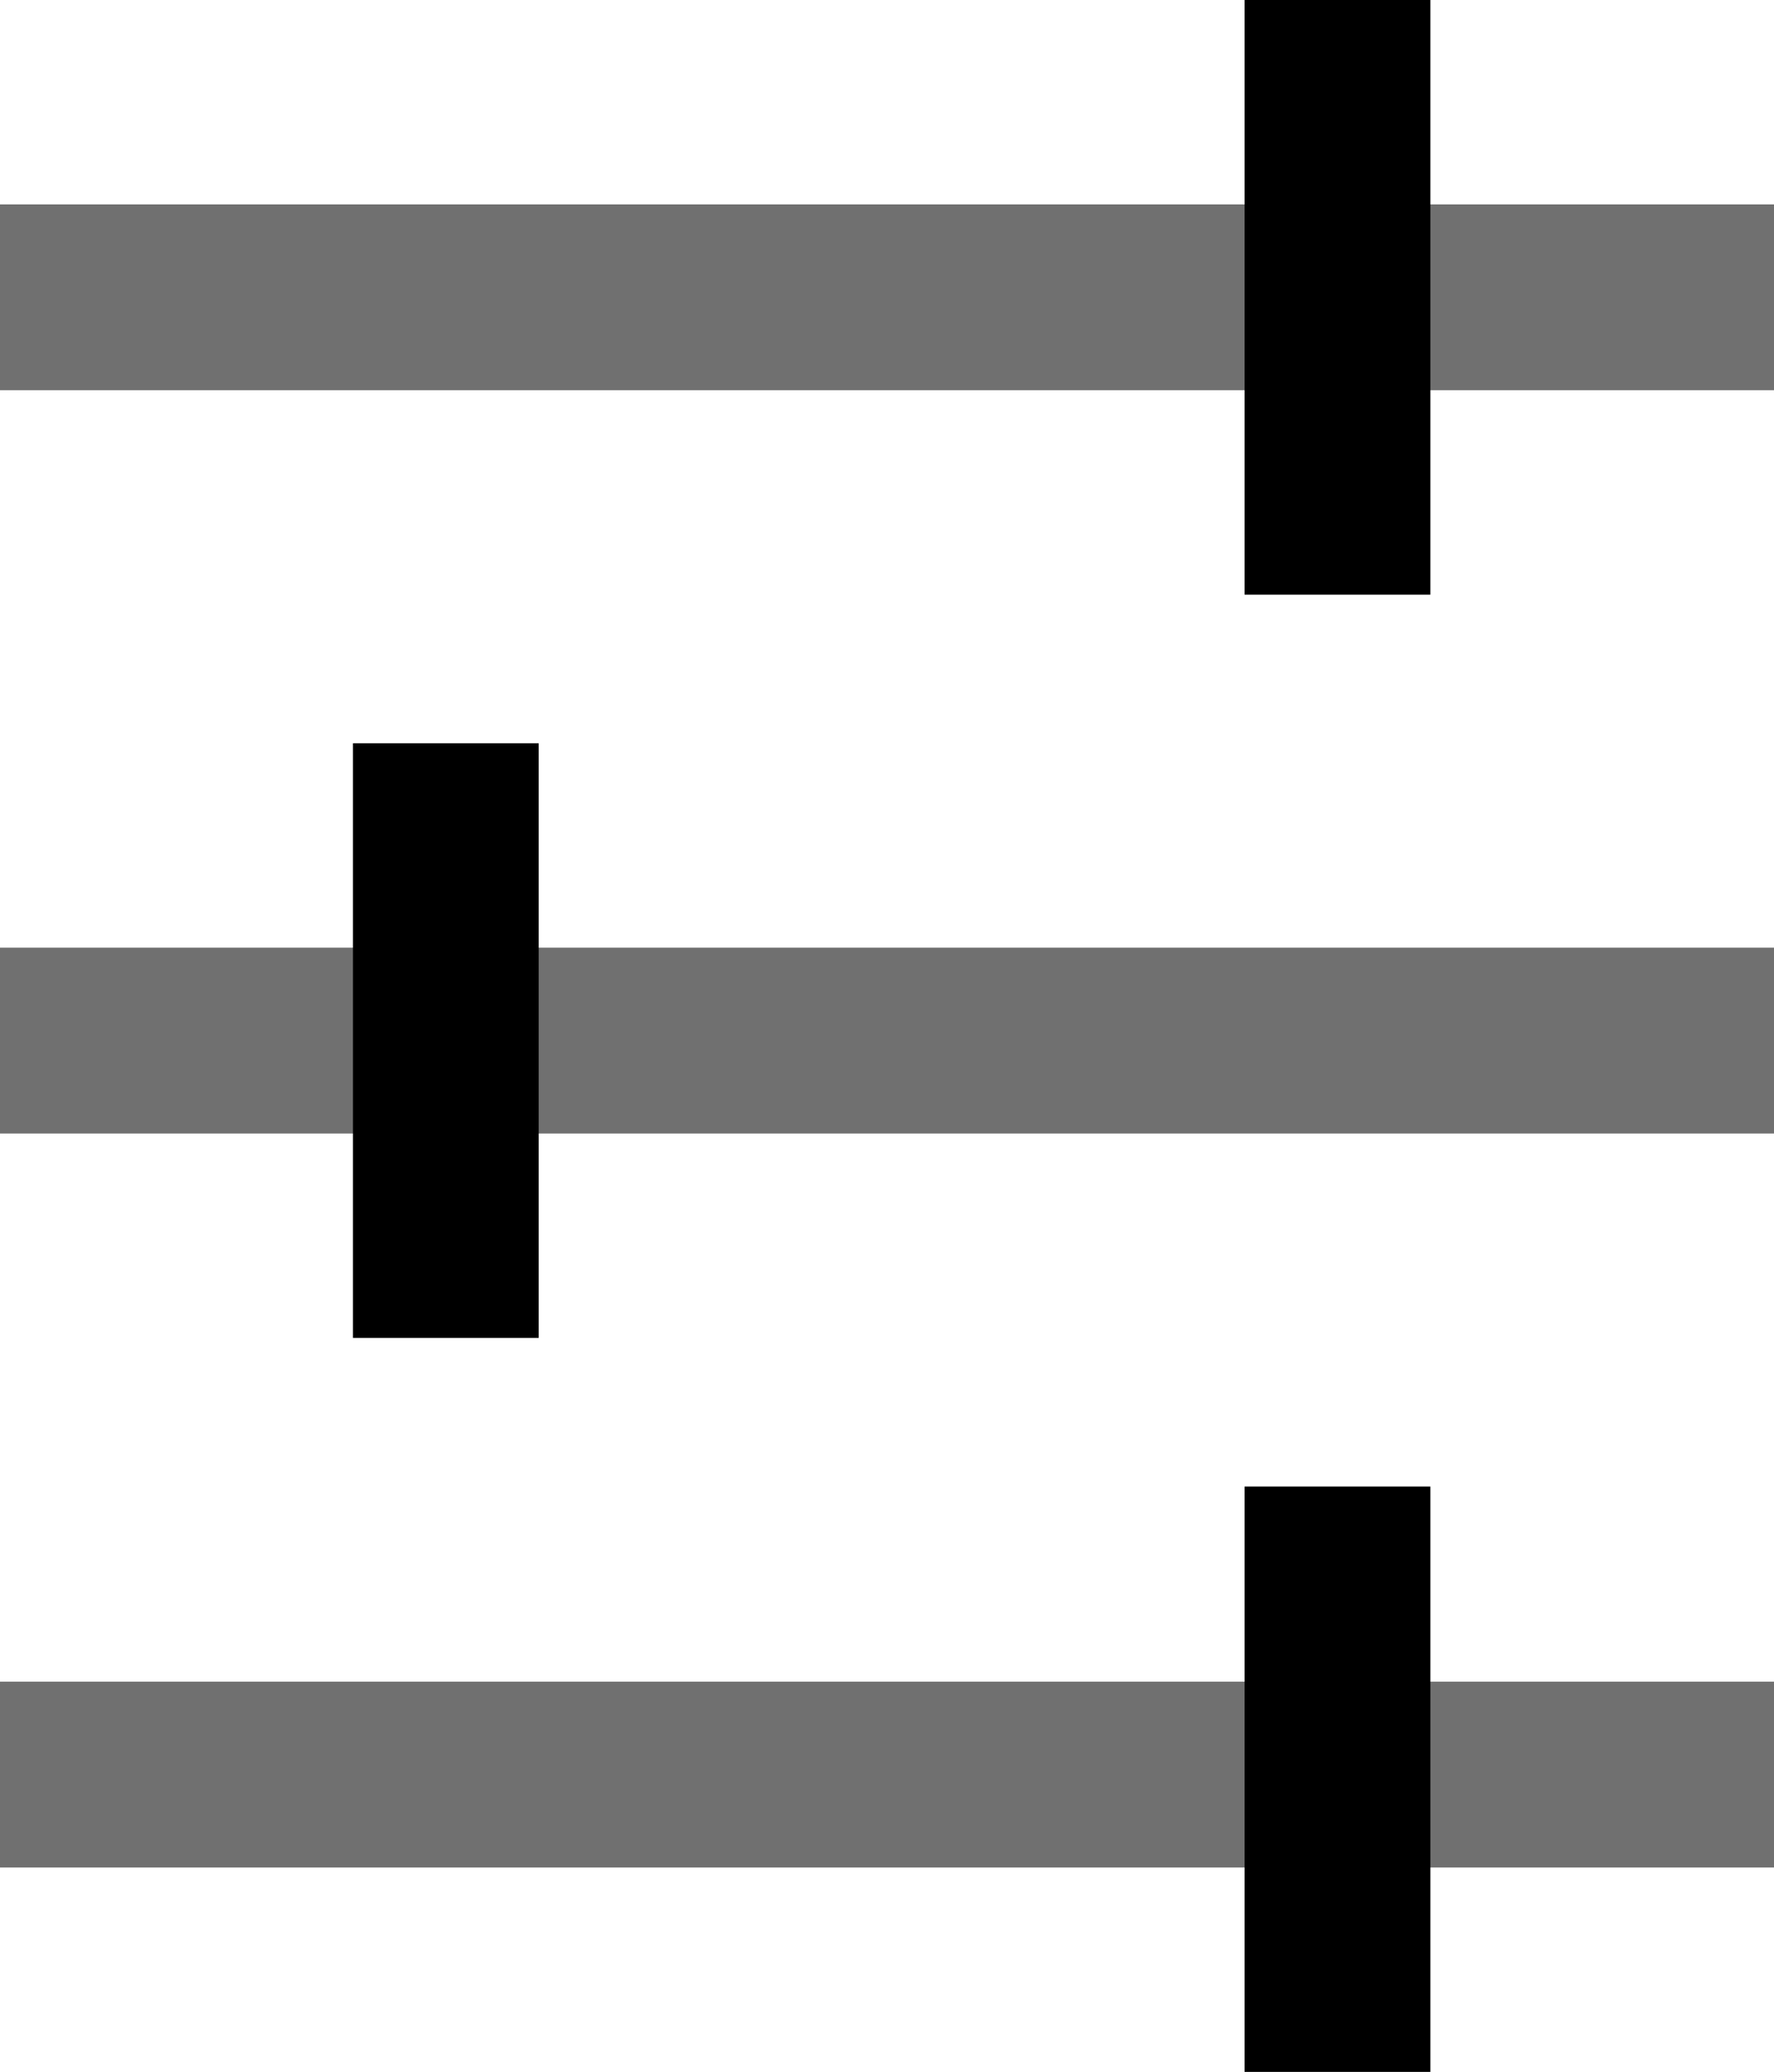
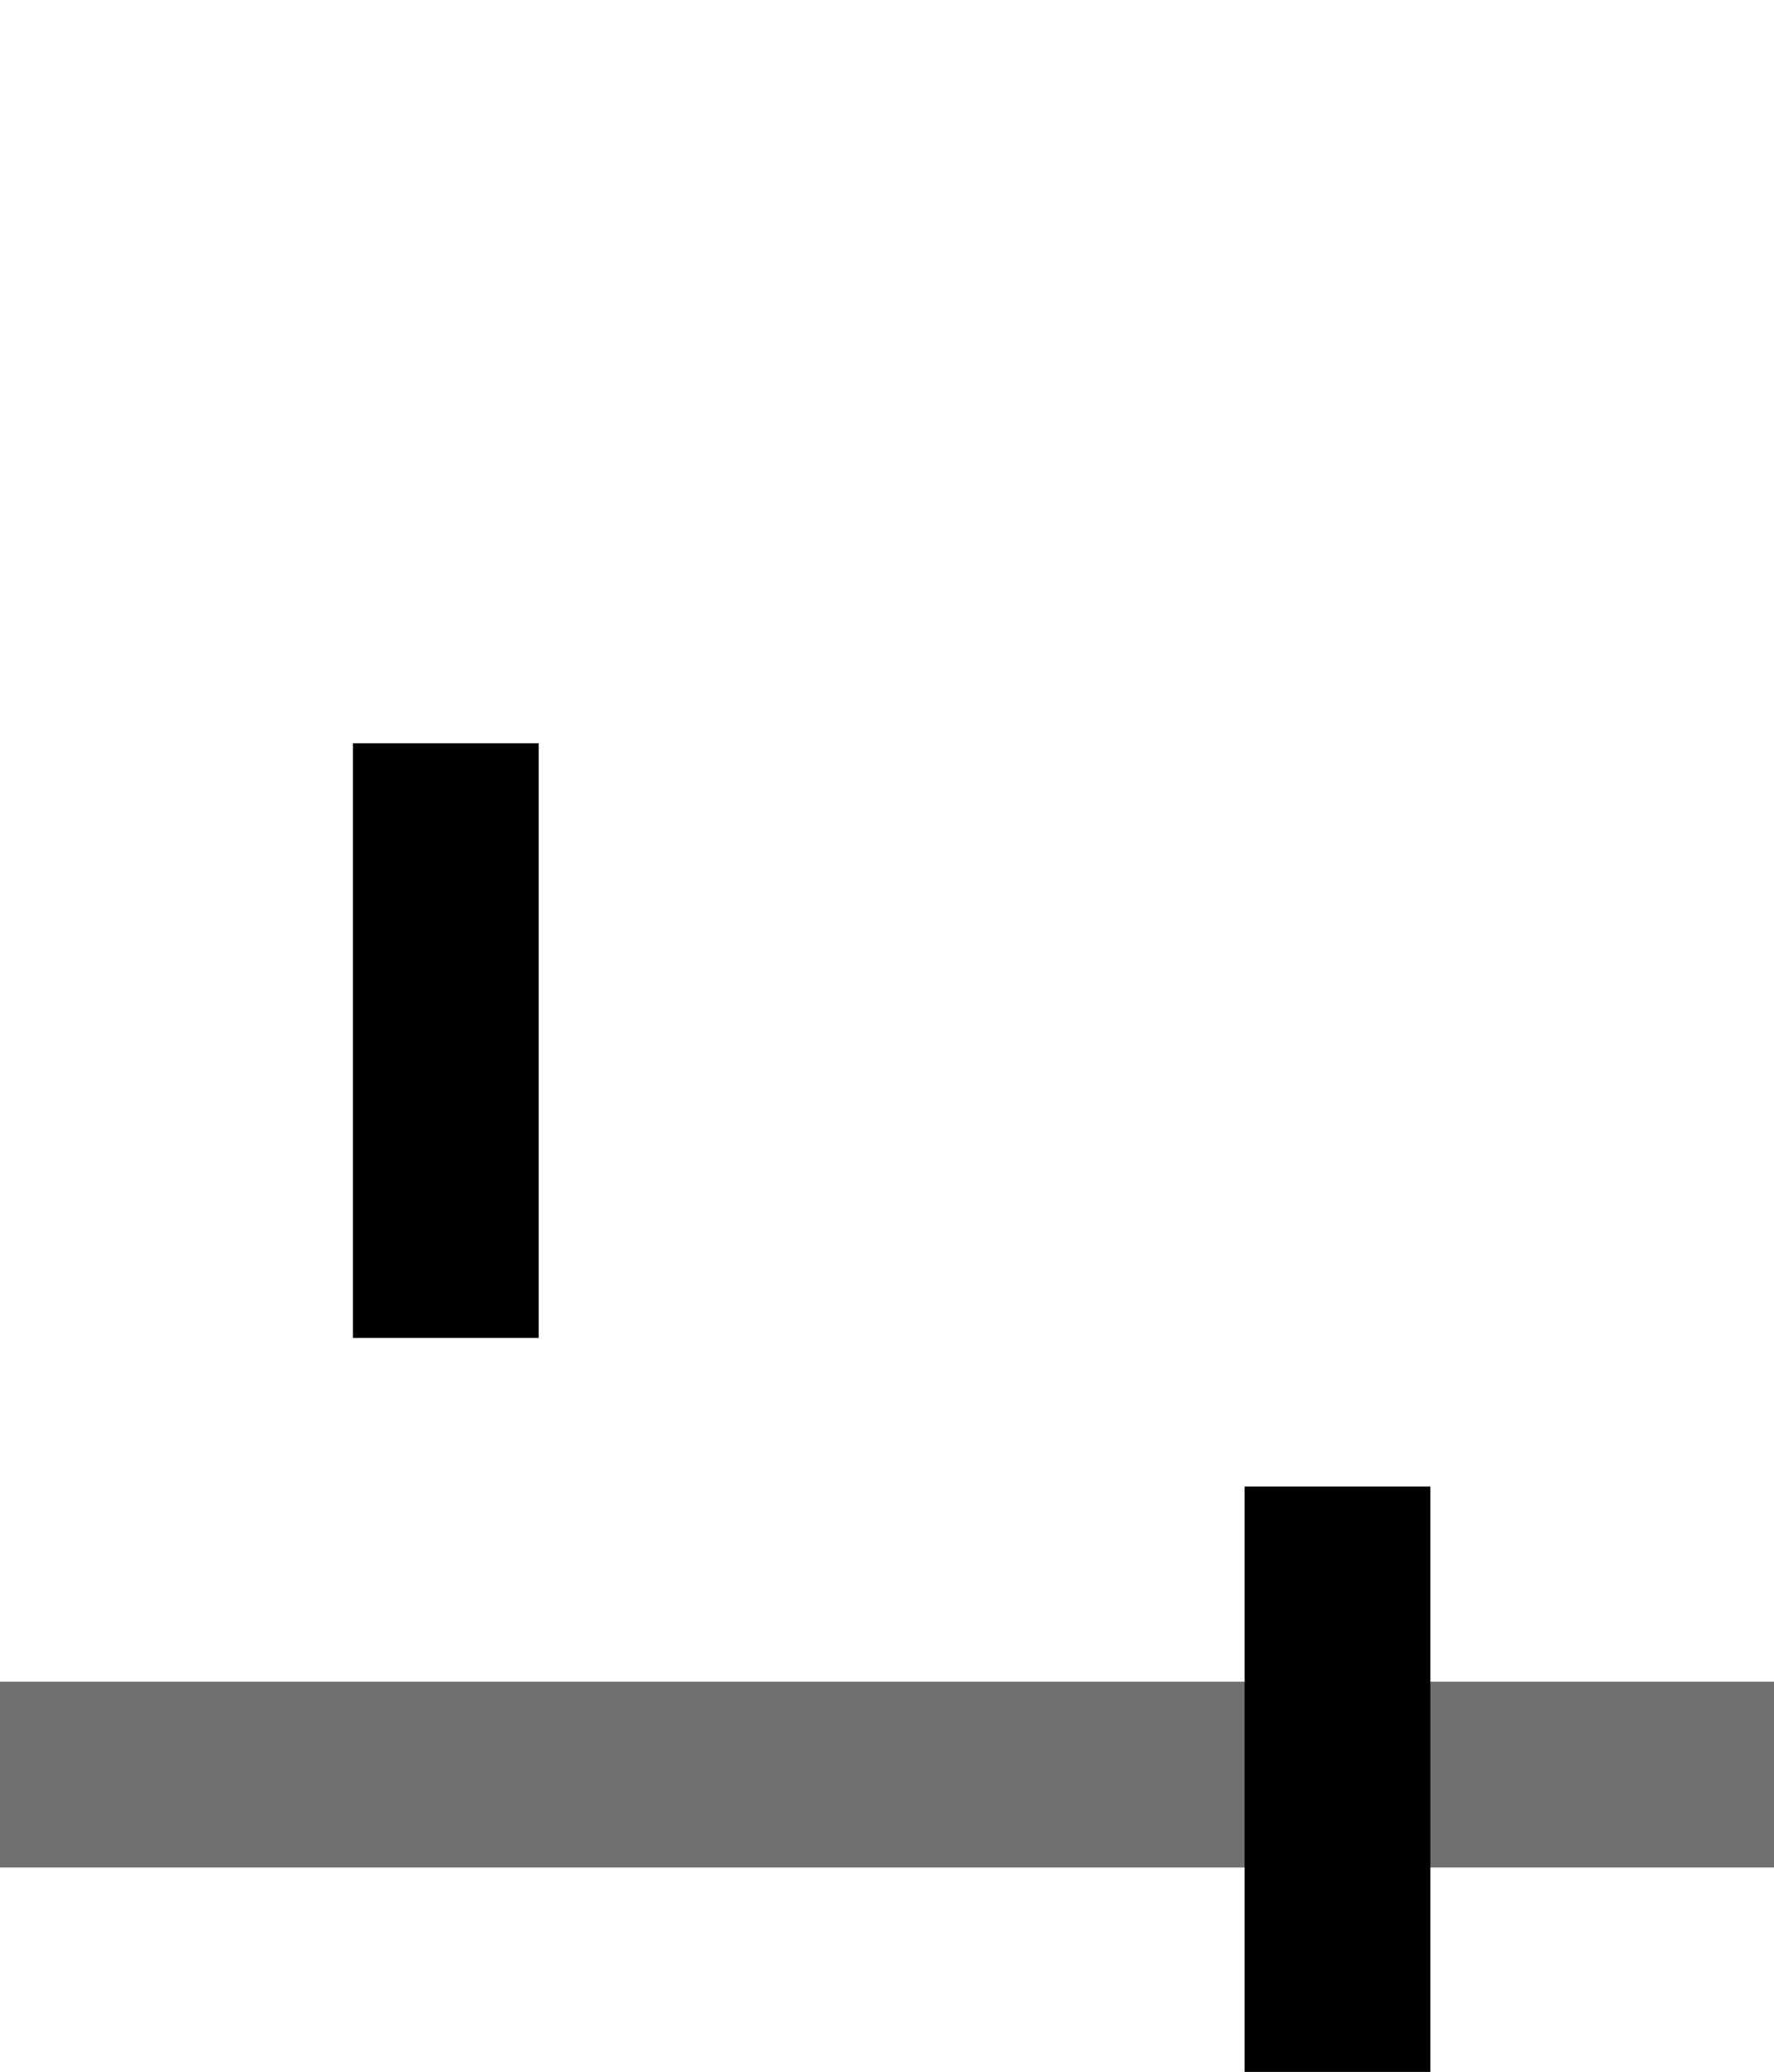
<svg xmlns="http://www.w3.org/2000/svg" version="1.1" id="Layer_1" x="0px" y="0px" viewBox="0 0 19.1 22.3" style="enable-background:new 0 0 19.1 22.3;" xml:space="preserve">
  <style type="text/css">
	.st0{fill:#707070;}
</style>
  <g id="Group_173" transform="translate(-209.5 -159)">
-     <rect x="209.5" y="161.2" class="st0" width="19.1" height="2" />
-     <rect x="209.5" y="169.2" class="st0" width="19.1" height="2" />
    <rect x="209.5" y="177.1" class="st0" width="19.1" height="2" />
-     <rect x="222.9" y="159" width="2" height="6.4" />
    <rect x="222.9" y="175" width="2" height="6.4" />
    <rect x="213.3" y="167" width="2" height="6.4" />
  </g>
</svg>